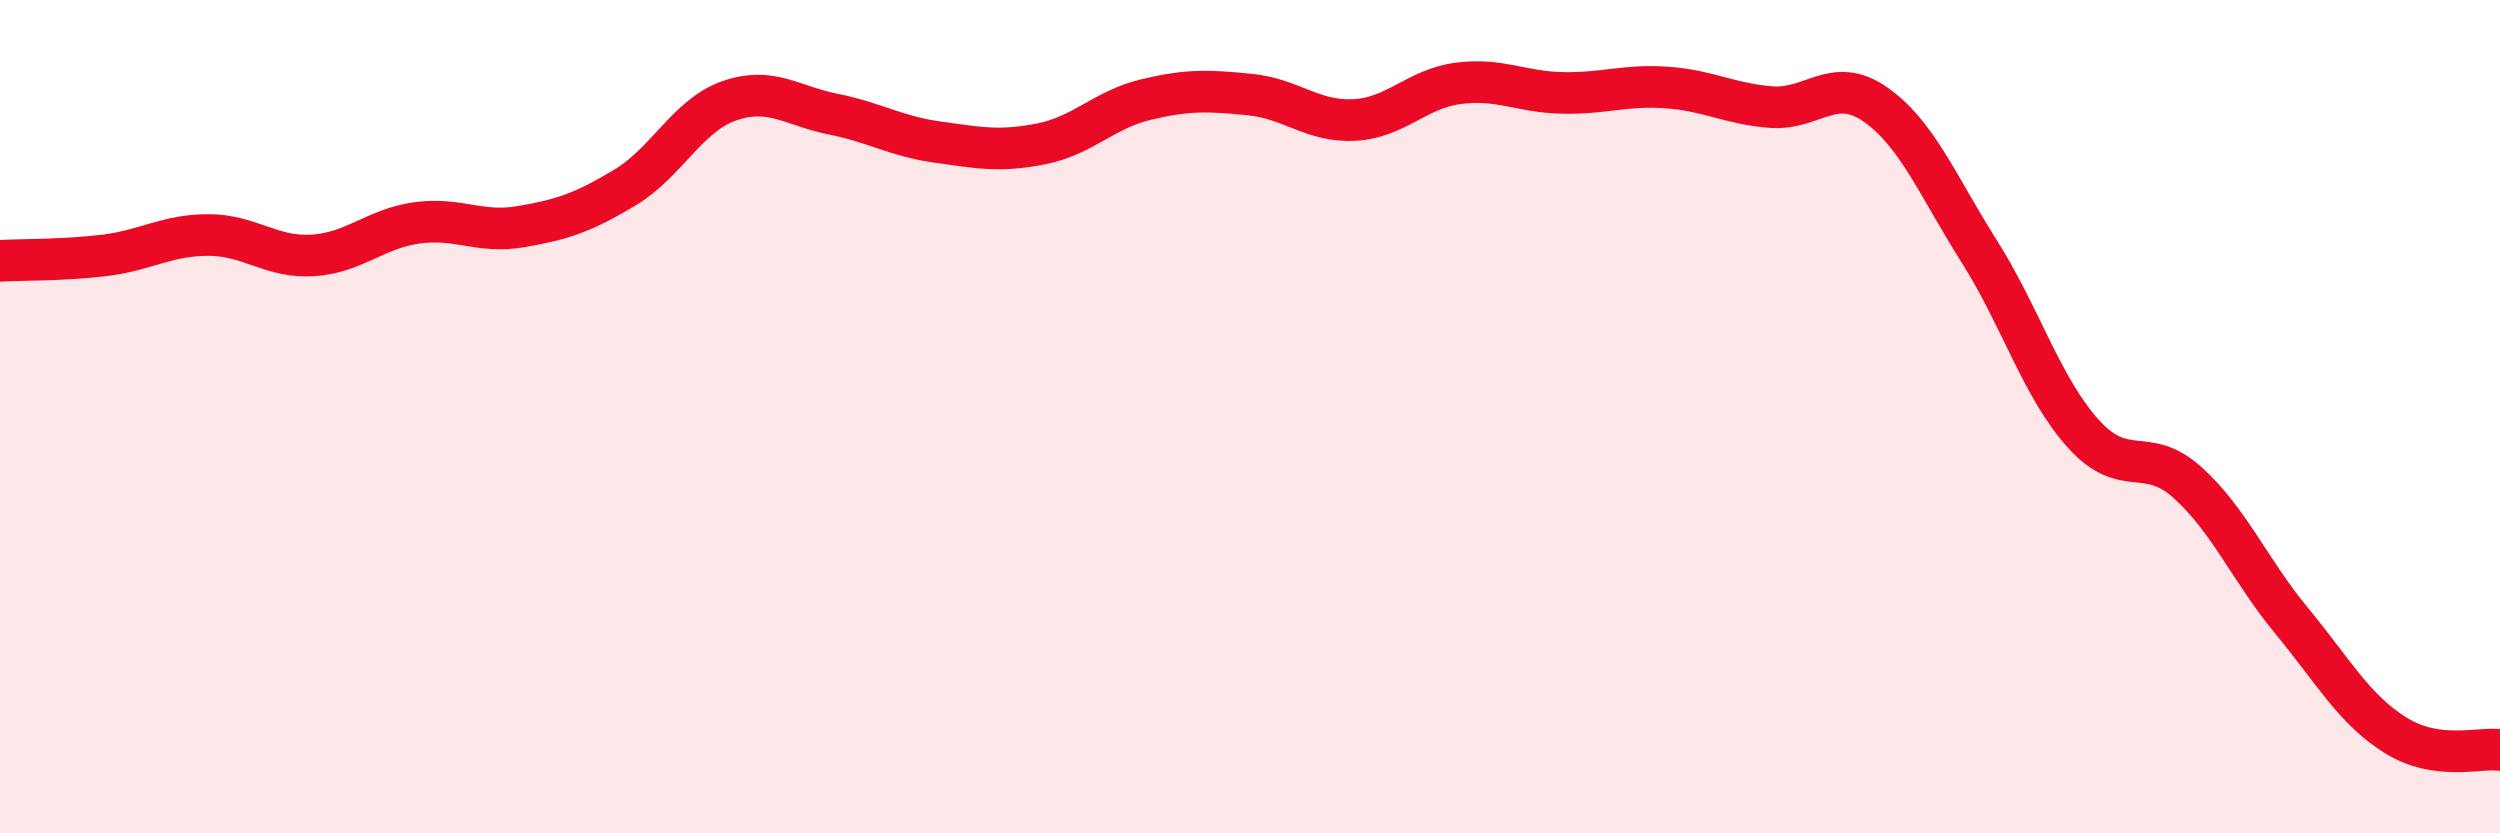
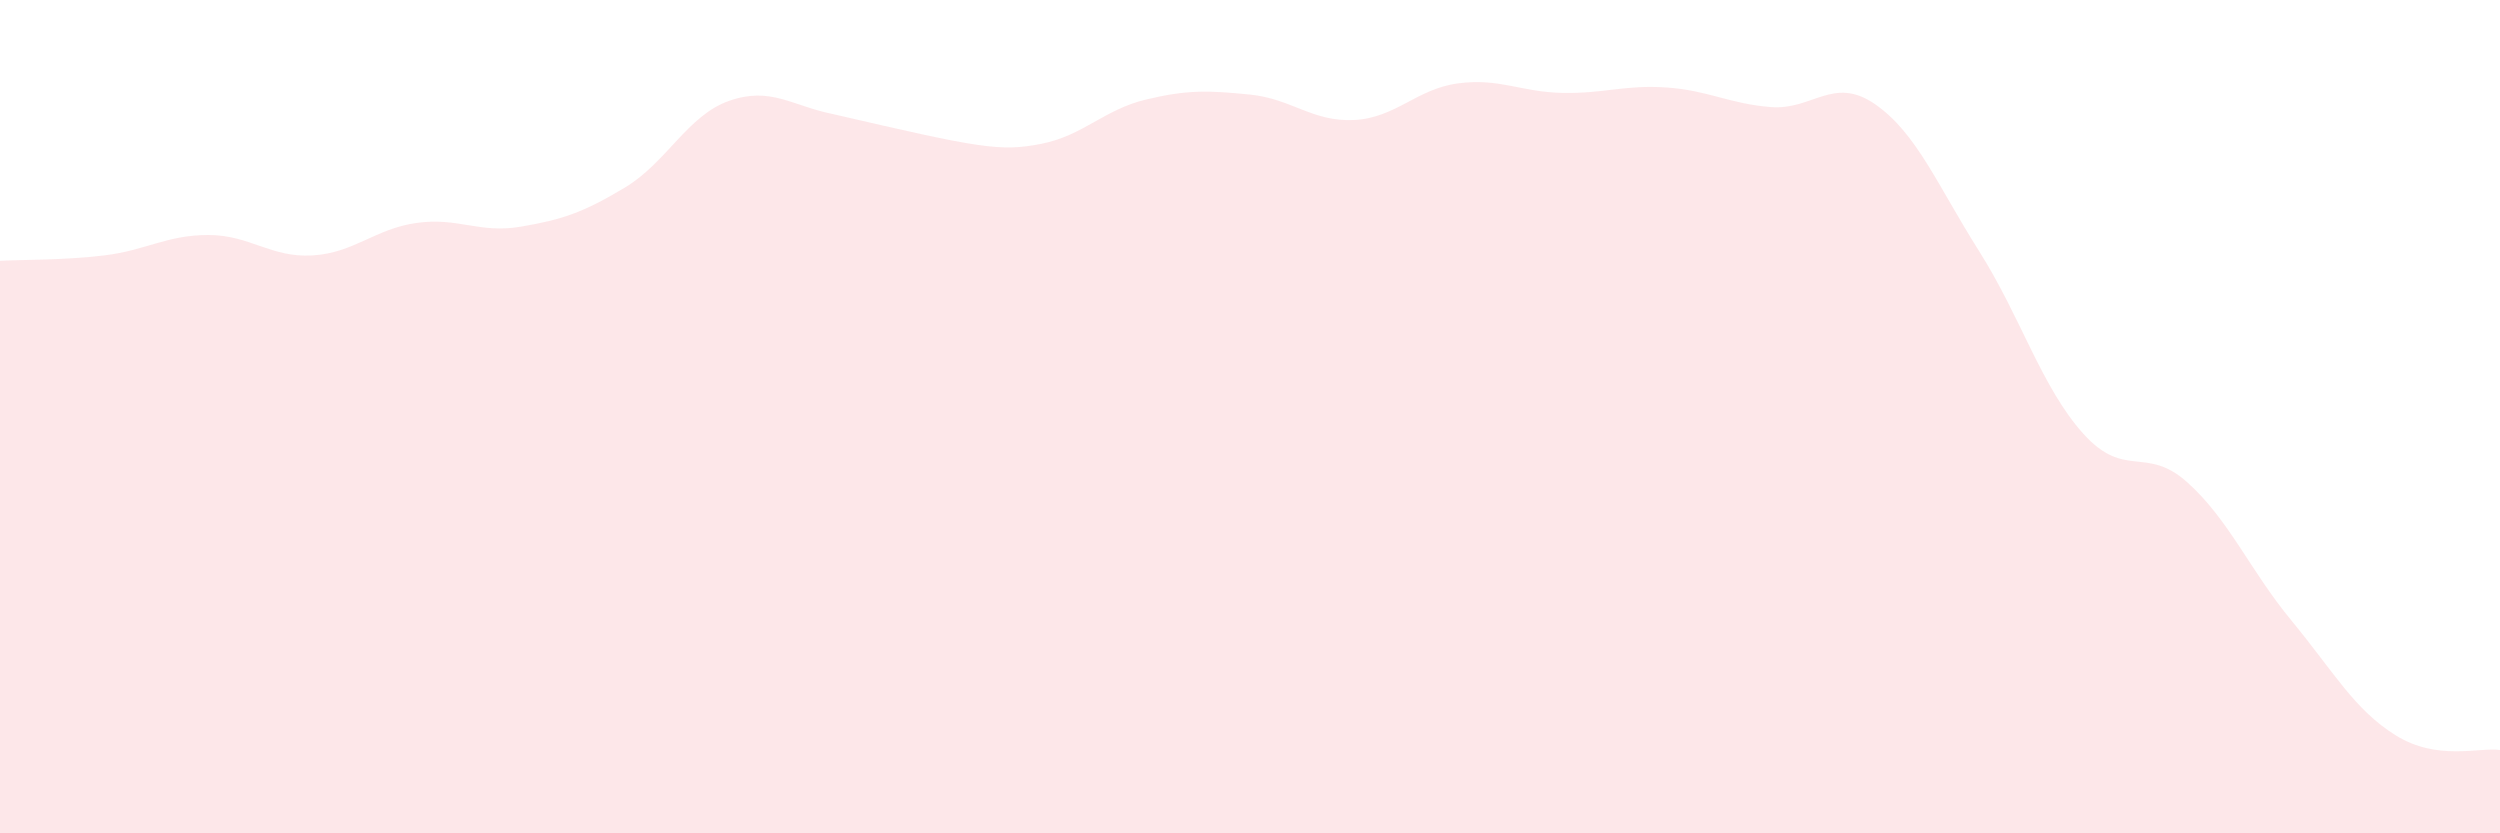
<svg xmlns="http://www.w3.org/2000/svg" width="60" height="20" viewBox="0 0 60 20">
-   <path d="M 0,6.26 C 0.5,6.23 1.5,6.25 2.5,6.13 C 3.5,6.01 4,5.64 5,5.64 C 6,5.64 6.5,6.19 7.5,6.13 C 8.5,6.07 9,5.49 10,5.35 C 11,5.21 11.5,5.61 12.5,5.44 C 13.5,5.27 14,5.1 15,4.5 C 16,3.9 16.5,2.77 17.5,2.42 C 18.5,2.07 19,2.54 20,2.74 C 21,2.94 21.5,3.27 22.5,3.41 C 23.5,3.55 24,3.65 25,3.45 C 26,3.25 26.5,2.63 27.5,2.39 C 28.5,2.15 29,2.17 30,2.27 C 31,2.37 31.5,2.93 32.5,2.88 C 33.5,2.83 34,2.13 35,2 C 36,1.87 36.5,2.21 37.5,2.23 C 38.5,2.25 39,2.03 40,2.1 C 41,2.17 41.5,2.49 42.5,2.57 C 43.5,2.65 44,1.81 45,2.5 C 46,3.19 46.5,4.45 47.5,6.03 C 48.5,7.61 49,9.3 50,10.41 C 51,11.52 51.5,10.68 52.5,11.58 C 53.5,12.48 54,13.69 55,14.9 C 56,16.11 56.5,17.03 57.5,17.65 C 58.5,18.27 59.5,17.93 60,18L60 20L0 20Z" fill="#EB0A25" opacity="0.1" stroke-linecap="round" stroke-linejoin="round" />
-   <path d="M 0,6.26 C 0.5,6.23 1.5,6.25 2.5,6.13 C 3.5,6.01 4,5.64 5,5.64 C 6,5.64 6.5,6.19 7.5,6.13 C 8.5,6.07 9,5.49 10,5.35 C 11,5.21 11.5,5.61 12.5,5.44 C 13.5,5.27 14,5.1 15,4.5 C 16,3.9 16.5,2.77 17.5,2.42 C 18.5,2.07 19,2.54 20,2.74 C 21,2.94 21.5,3.27 22.5,3.41 C 23.5,3.55 24,3.65 25,3.45 C 26,3.25 26.5,2.63 27.5,2.39 C 28.5,2.15 29,2.17 30,2.27 C 31,2.37 31.5,2.93 32.5,2.88 C 33.5,2.83 34,2.13 35,2 C 36,1.87 36.5,2.21 37.5,2.23 C 38.5,2.25 39,2.03 40,2.1 C 41,2.17 41.5,2.49 42.5,2.57 C 43.5,2.65 44,1.81 45,2.5 C 46,3.19 46.5,4.45 47.5,6.03 C 48.5,7.61 49,9.3 50,10.41 C 51,11.52 51.5,10.68 52.5,11.58 C 53.5,12.48 54,13.69 55,14.9 C 56,16.11 56.5,17.03 57.5,17.65 C 58.5,18.27 59.5,17.93 60,18" stroke="#EB0A25" stroke-width="1" fill="none" stroke-linecap="round" stroke-linejoin="round" />
+   <path d="M 0,6.26 C 0.5,6.23 1.5,6.25 2.5,6.13 C 3.5,6.01 4,5.64 5,5.64 C 6,5.64 6.5,6.19 7.5,6.13 C 8.5,6.07 9,5.49 10,5.35 C 11,5.21 11.5,5.61 12.5,5.44 C 13.5,5.27 14,5.1 15,4.5 C 16,3.9 16.5,2.77 17.5,2.42 C 18.5,2.07 19,2.54 20,2.74 C 23.5,3.55 24,3.65 25,3.45 C 26,3.25 26.5,2.63 27.5,2.39 C 28.5,2.15 29,2.17 30,2.27 C 31,2.37 31.5,2.93 32.5,2.88 C 33.5,2.83 34,2.13 35,2 C 36,1.87 36.5,2.21 37.5,2.23 C 38.5,2.25 39,2.03 40,2.1 C 41,2.17 41.5,2.49 42.5,2.57 C 43.5,2.65 44,1.81 45,2.5 C 46,3.19 46.5,4.45 47.5,6.03 C 48.5,7.61 49,9.3 50,10.41 C 51,11.52 51.5,10.68 52.5,11.58 C 53.5,12.48 54,13.69 55,14.9 C 56,16.11 56.5,17.03 57.5,17.65 C 58.5,18.27 59.5,17.93 60,18L60 20L0 20Z" fill="#EB0A25" opacity="0.1" stroke-linecap="round" stroke-linejoin="round" />
</svg>